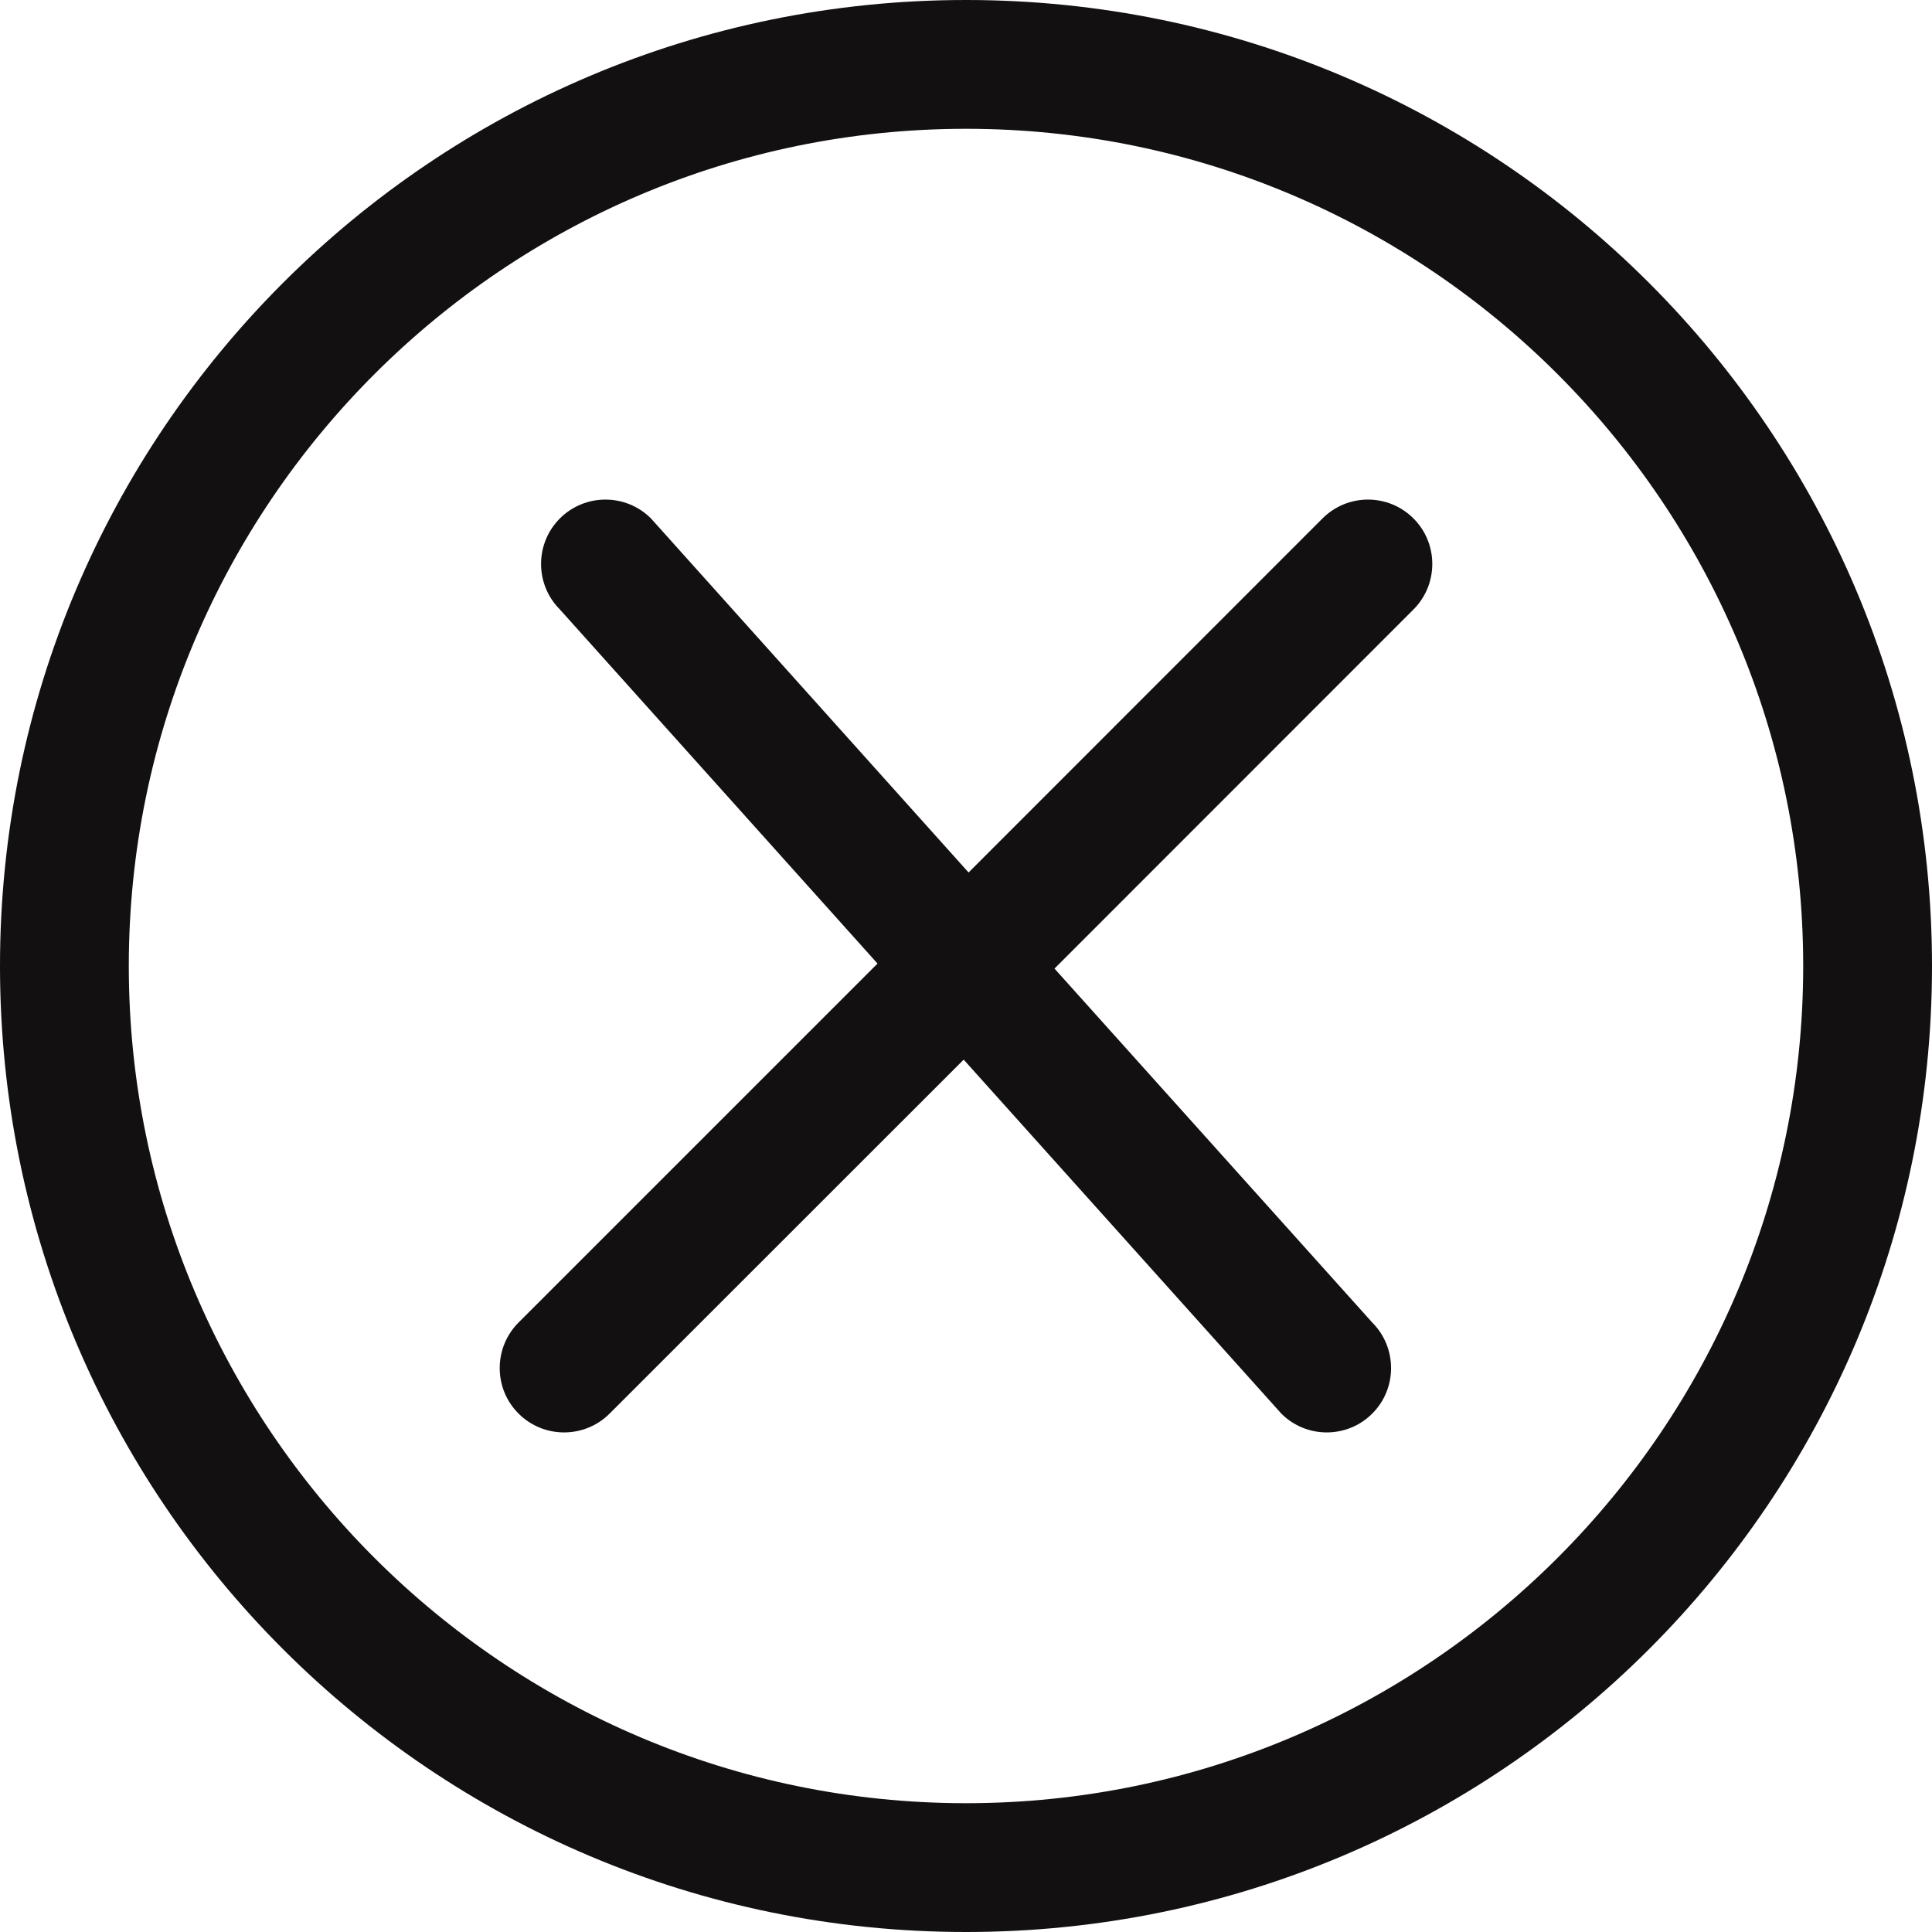
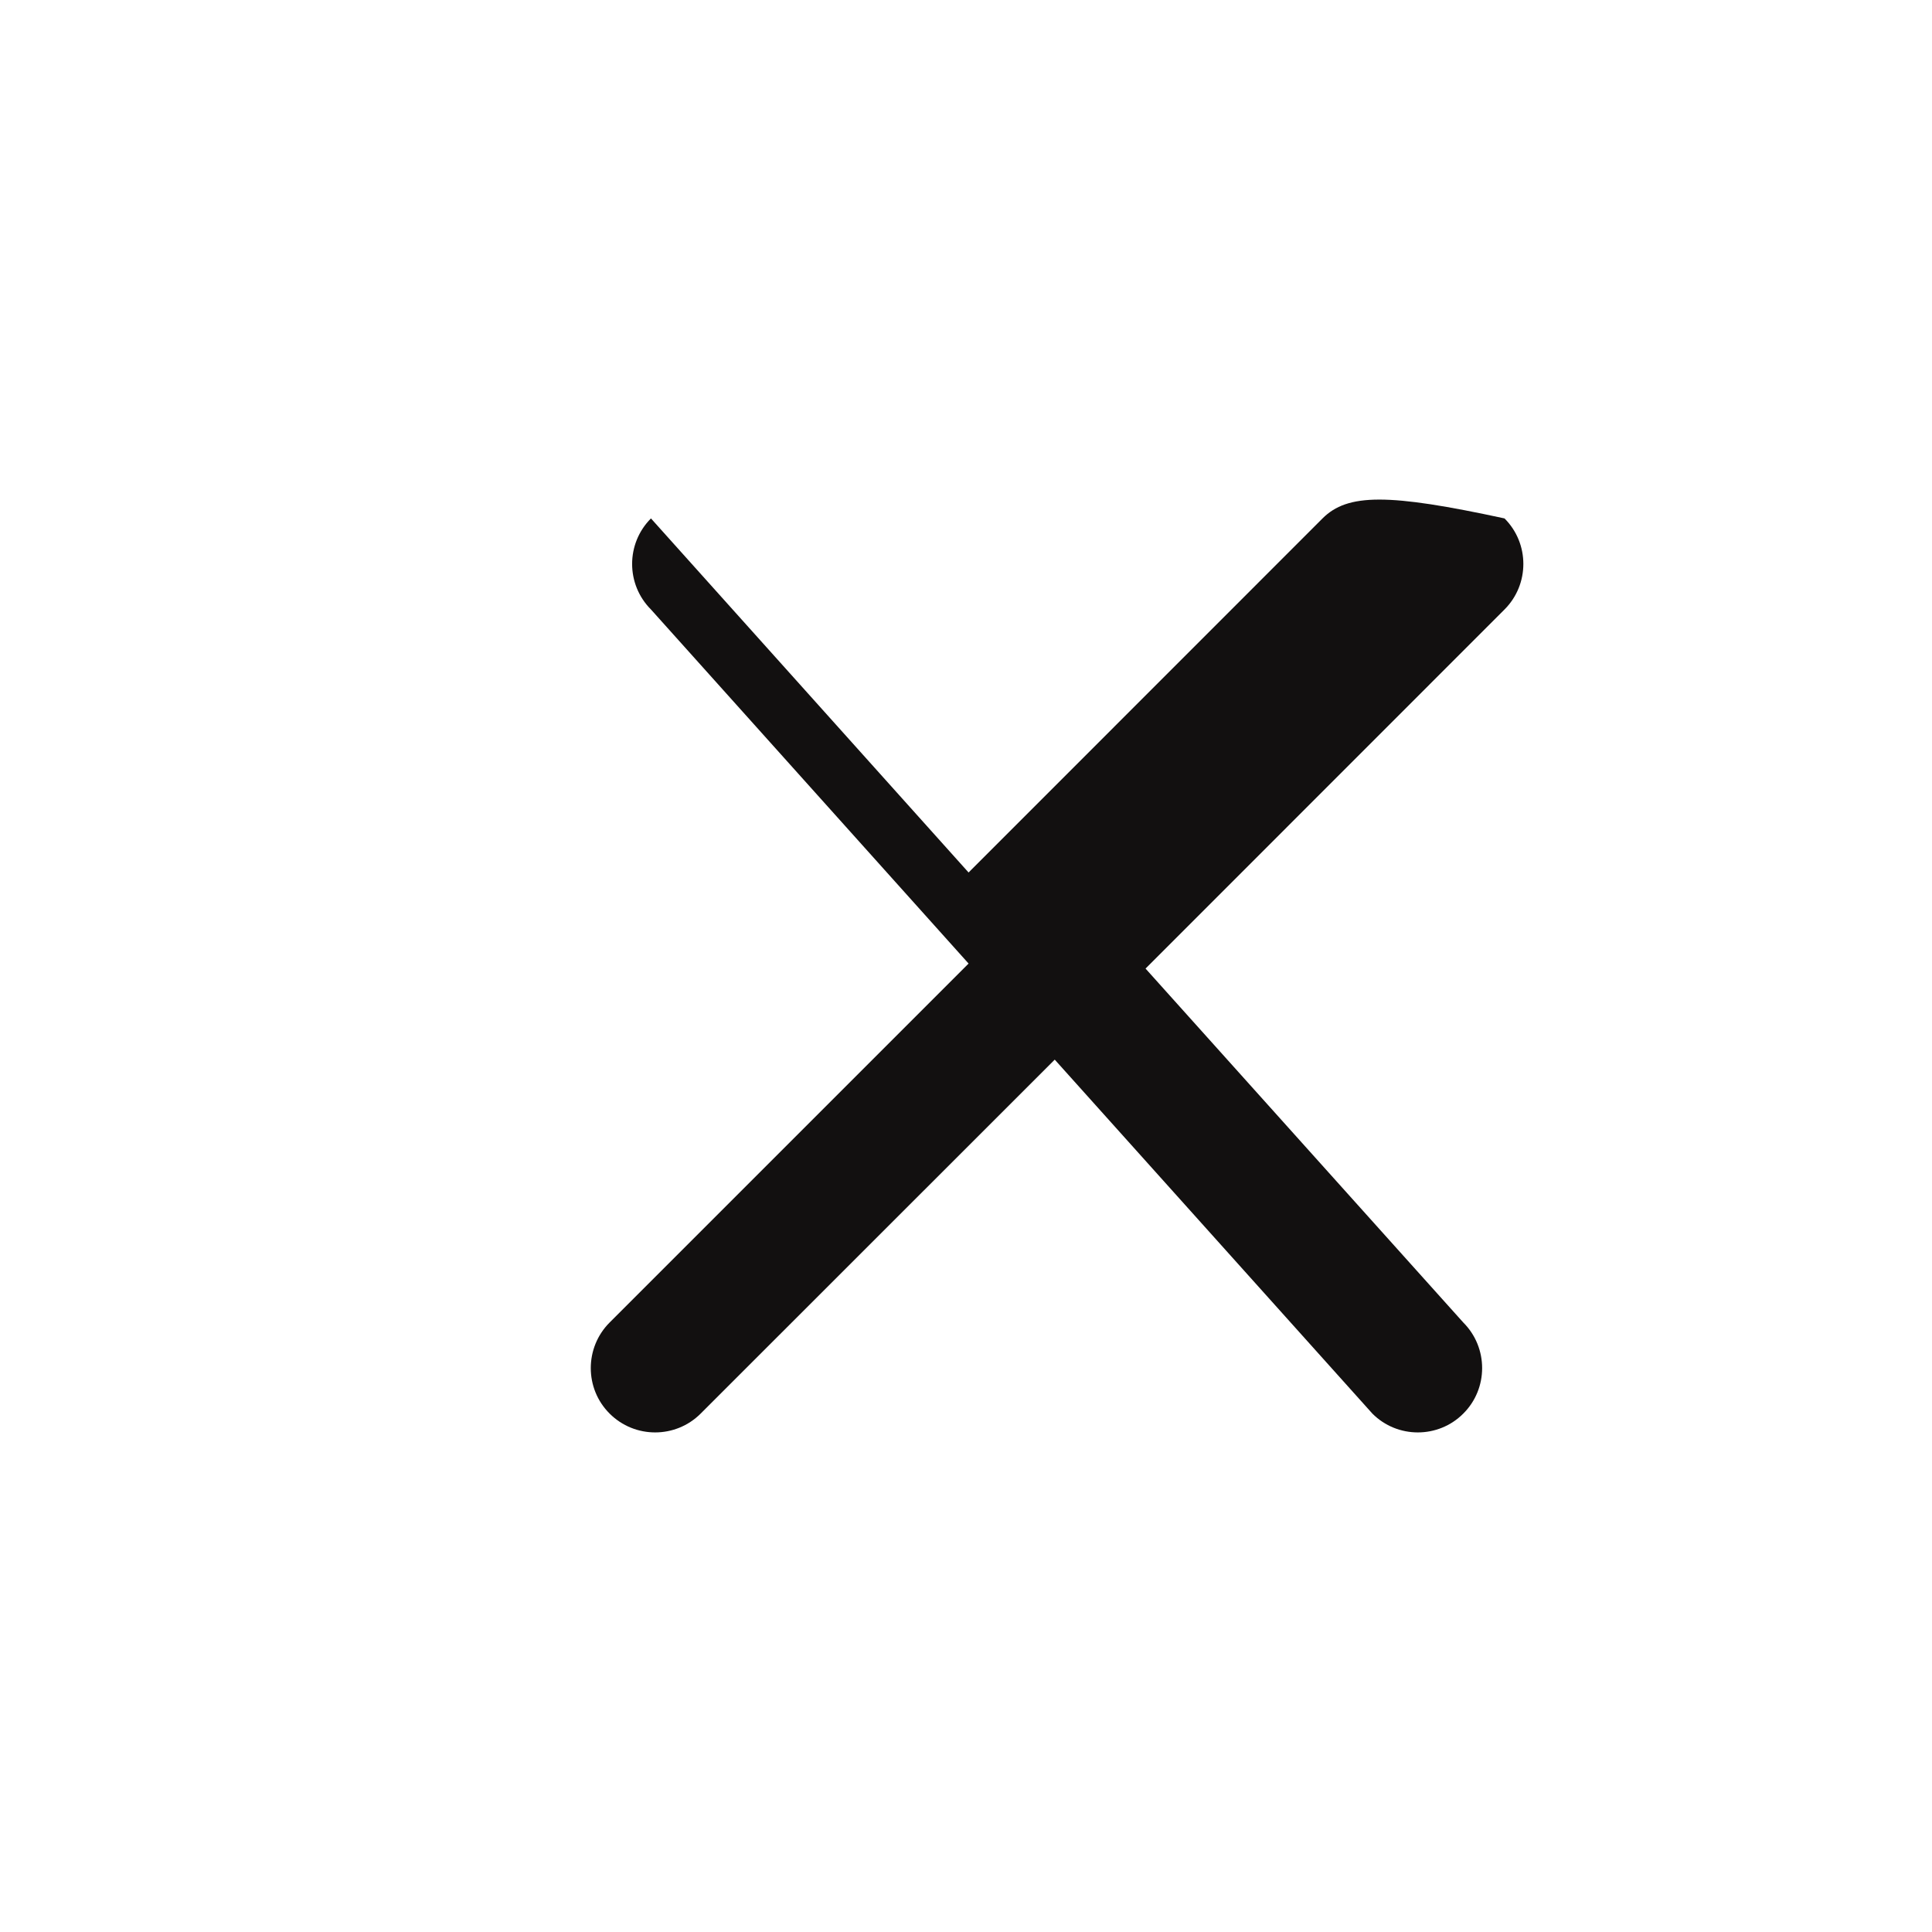
<svg xmlns="http://www.w3.org/2000/svg" xmlns:ns1="http://sodipodi.sourceforge.net/DTD/sodipodi-0.dtd" xmlns:ns2="http://www.inkscape.org/namespaces/inkscape" version="1.1" id="Capa_1" x="0px" y="0px" viewBox="0 0 455.992 455.992" style="enable-background:new 0 0 455.992 455.992;" xml:space="preserve" ns1:docname="Close.svg" ns2:version="0.92.3 (unknown)">
  <defs id="defs77" />
  <ns1:namedview pagecolor="#ffffff" bordercolor="#666666" borderopacity="1" objecttolerance="10" gridtolerance="10" guidetolerance="10" ns2:pageopacity="0" ns2:pageshadow="2" ns2:window-width="1920" ns2:window-height="1031" id="namedview75" showgrid="false" ns2:zoom="0.51755293" ns2:cx="-170.03092" ns2:cy="227.996" ns2:window-x="0" ns2:window-y="25" ns2:window-maximized="1" ns2:current-layer="Capa_1" />
  <g id="g42" style="fill:#121010">
    <g id="g10" style="fill:#121010">
      <g id="g8" style="fill:#121010">
        <g id="g6" style="fill:#121010">
-           <path style="fill:#121010" d="M227.996,0C102.081,0,0,102.081,0,227.996c0,125.945,102.081,227.996,227.996,227.996      c125.945,0,227.996-102.051,227.996-227.996C455.992,102.081,353.941,0,227.996,0z M227.996,425.593      c-108.952,0-197.597-88.645-197.597-197.597S119.044,30.399,227.996,30.399s197.597,88.645,197.597,197.597      S336.948,425.593,227.996,425.593z" id="path2" />
-           <path style="fill:#121010" d="M312.142,122.358l-83.538,83.568l-74.965-83.568c-5.928-5.928-15.565-5.928-21.492,0      c-5.928,5.928-5.928,15.565,0,21.492l74.965,83.568l-84.723,84.723c-5.928,5.928-5.928,15.595,0,21.492      c5.928,5.928,15.565,5.928,21.492,0l83.568-83.538l74.965,83.538c5.897,5.928,15.565,5.928,21.462,0      c5.928-5.898,5.928-15.565,0-21.492l-74.995-83.538l84.723-84.754c5.928-5.928,5.928-15.565,0-21.492      C327.676,116.43,318.07,116.43,312.142,122.358z" id="path4" />
+           <path style="fill:#121010" d="M312.142,122.358l-83.538,83.568l-74.965-83.568c-5.928,5.928-5.928,15.565,0,21.492l74.965,83.568l-84.723,84.723c-5.928,5.928-5.928,15.595,0,21.492      c5.928,5.928,15.565,5.928,21.492,0l83.568-83.538l74.965,83.538c5.897,5.928,15.565,5.928,21.462,0      c5.928-5.898,5.928-15.565,0-21.492l-74.995-83.538l84.723-84.754c5.928-5.928,5.928-15.565,0-21.492      C327.676,116.43,318.07,116.43,312.142,122.358z" id="path4" />
        </g>
      </g>
    </g>
    <g id="g12" style="fill:#121010">
	</g>
    <g id="g14" style="fill:#121010">
	</g>
    <g id="g16" style="fill:#121010">
	</g>
    <g id="g18" style="fill:#121010">
	</g>
    <g id="g20" style="fill:#121010">
	</g>
    <g id="g22" style="fill:#121010">
	</g>
    <g id="g24" style="fill:#121010">
	</g>
    <g id="g26" style="fill:#121010">
	</g>
    <g id="g28" style="fill:#121010">
	</g>
    <g id="g30" style="fill:#121010">
	</g>
    <g id="g32" style="fill:#121010">
	</g>
    <g id="g34" style="fill:#121010">
	</g>
    <g id="g36" style="fill:#121010">
	</g>
    <g id="g38" style="fill:#121010">
	</g>
    <g id="g40" style="fill:#121010">
	</g>
  </g>
  <g id="g44">
</g>
  <g id="g46">
</g>
  <g id="g48">
</g>
  <g id="g50">
</g>
  <g id="g52">
</g>
  <g id="g54">
</g>
  <g id="g56">
</g>
  <g id="g58">
</g>
  <g id="g60">
</g>
  <g id="g62">
</g>
  <g id="g64">
</g>
  <g id="g66">
</g>
  <g id="g68">
</g>
  <g id="g70">
</g>
  <g id="g72">
</g>
</svg>